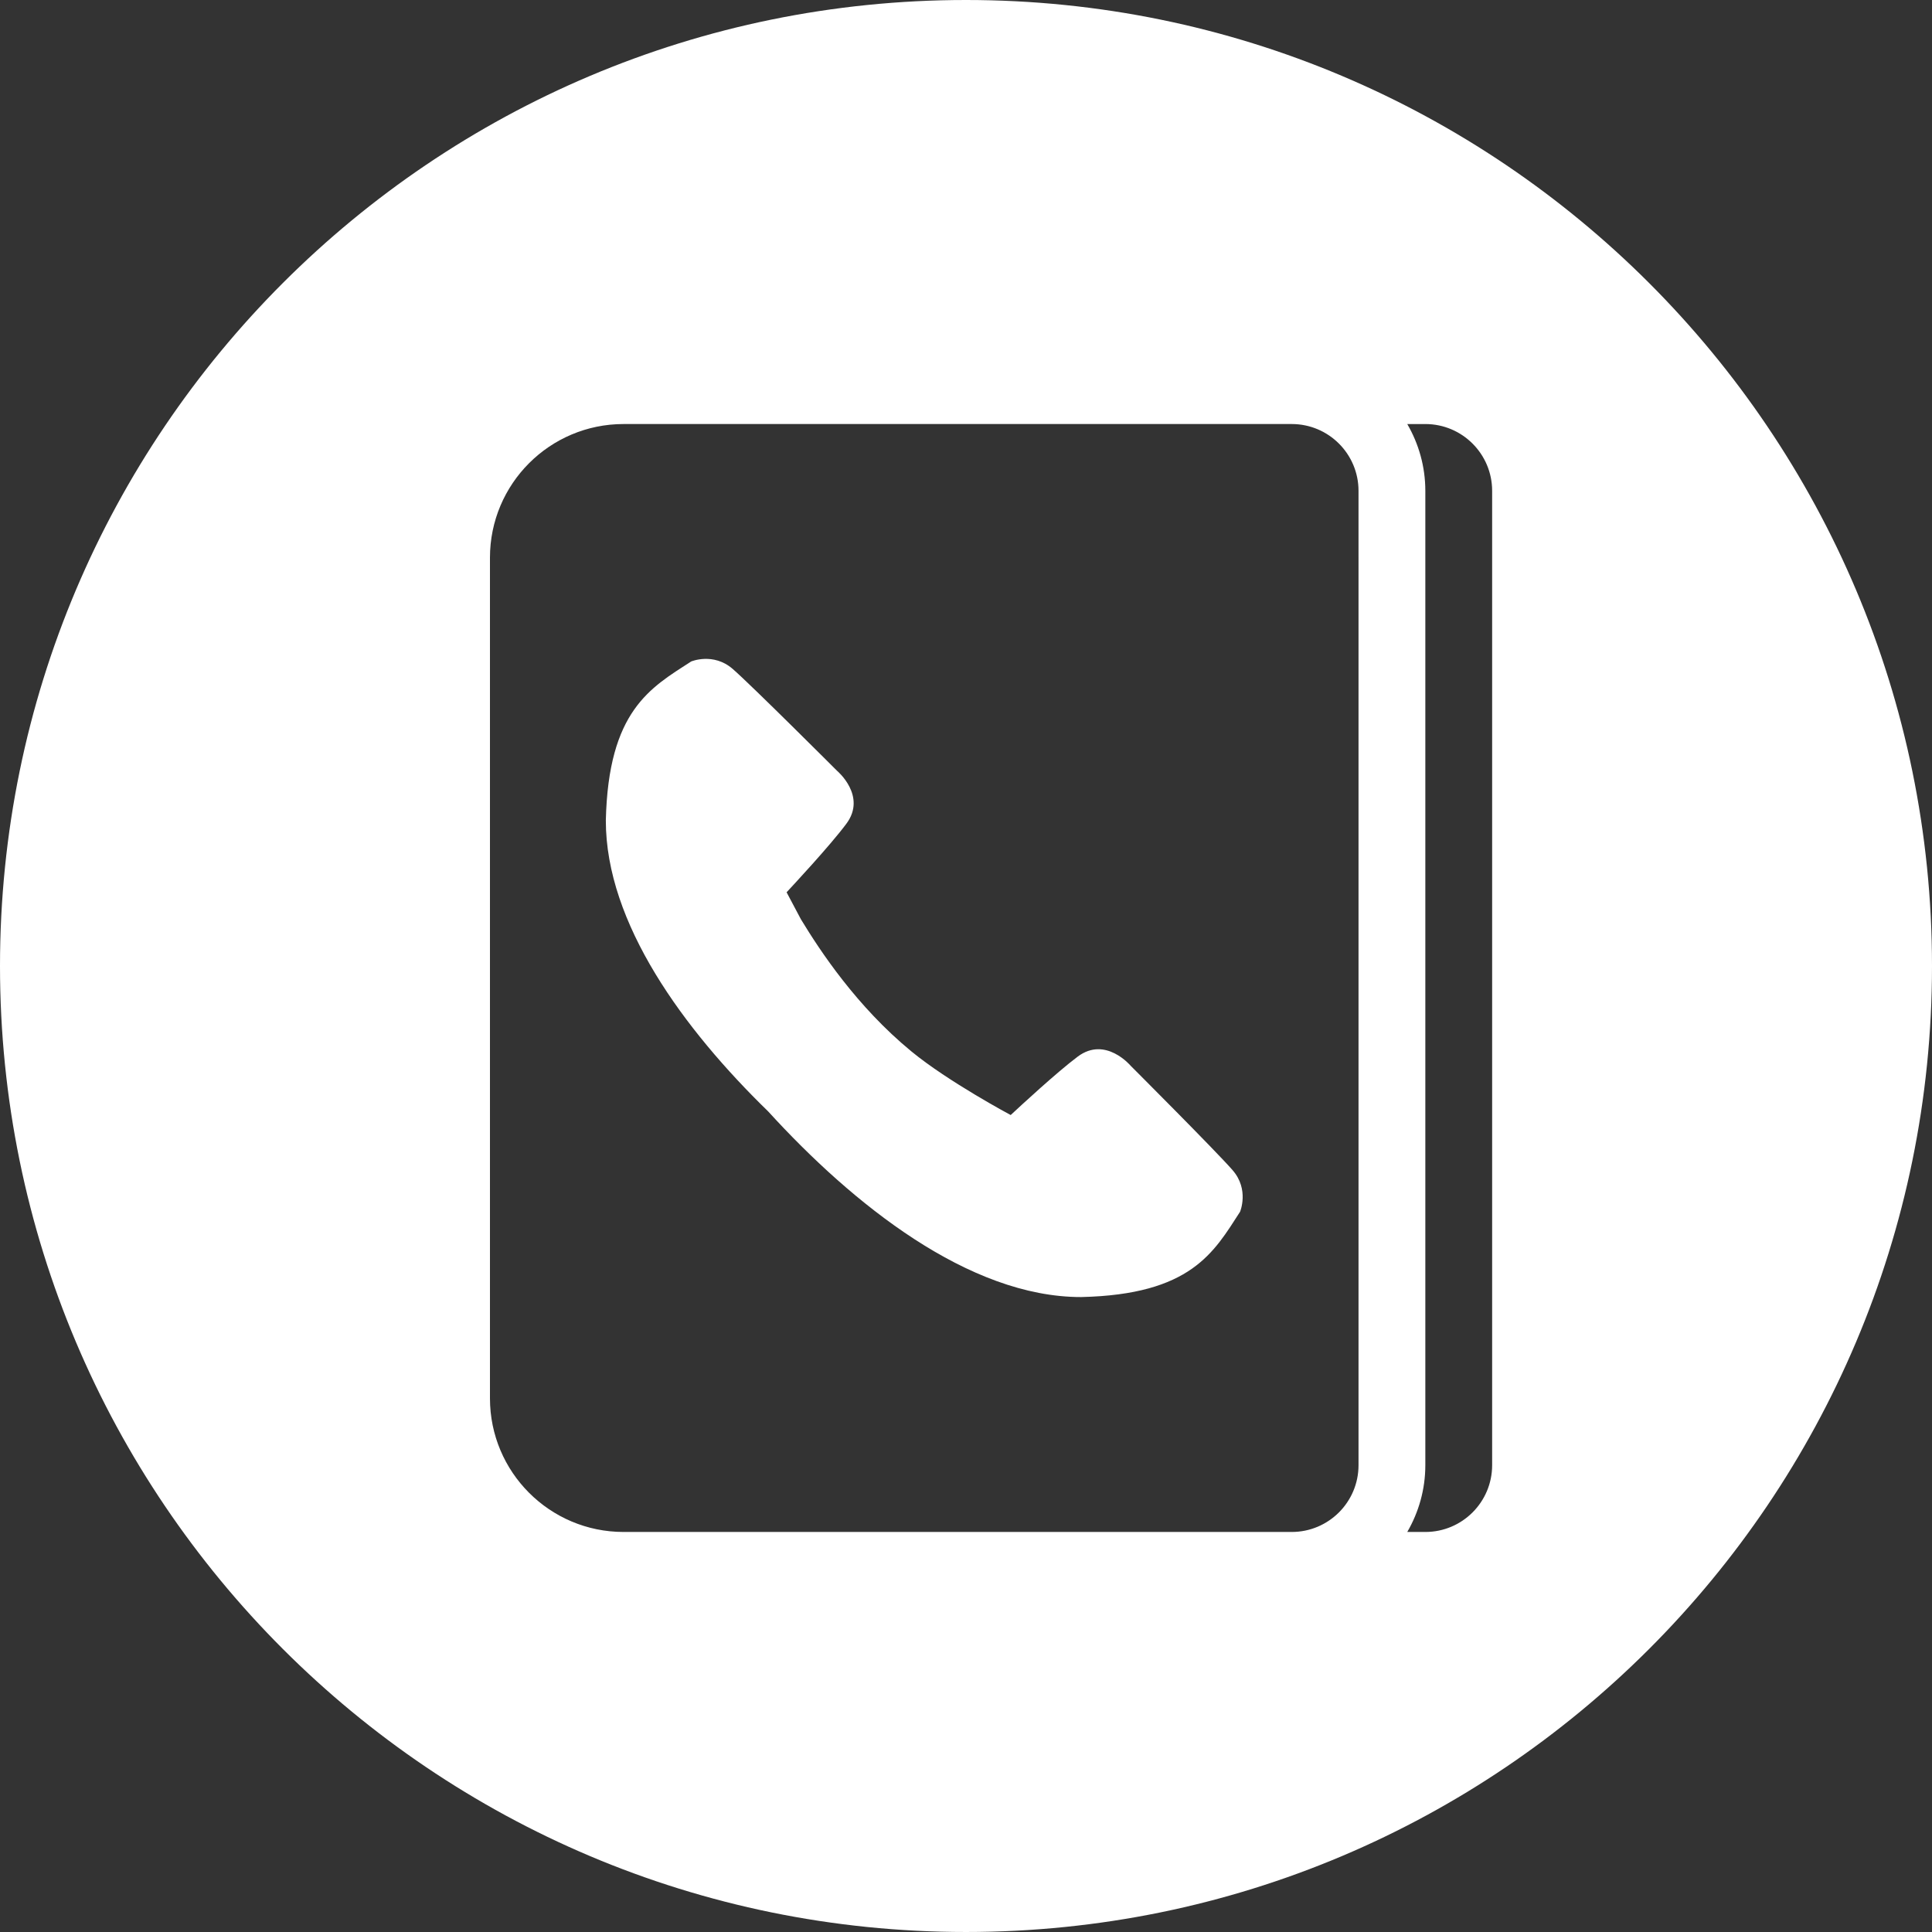
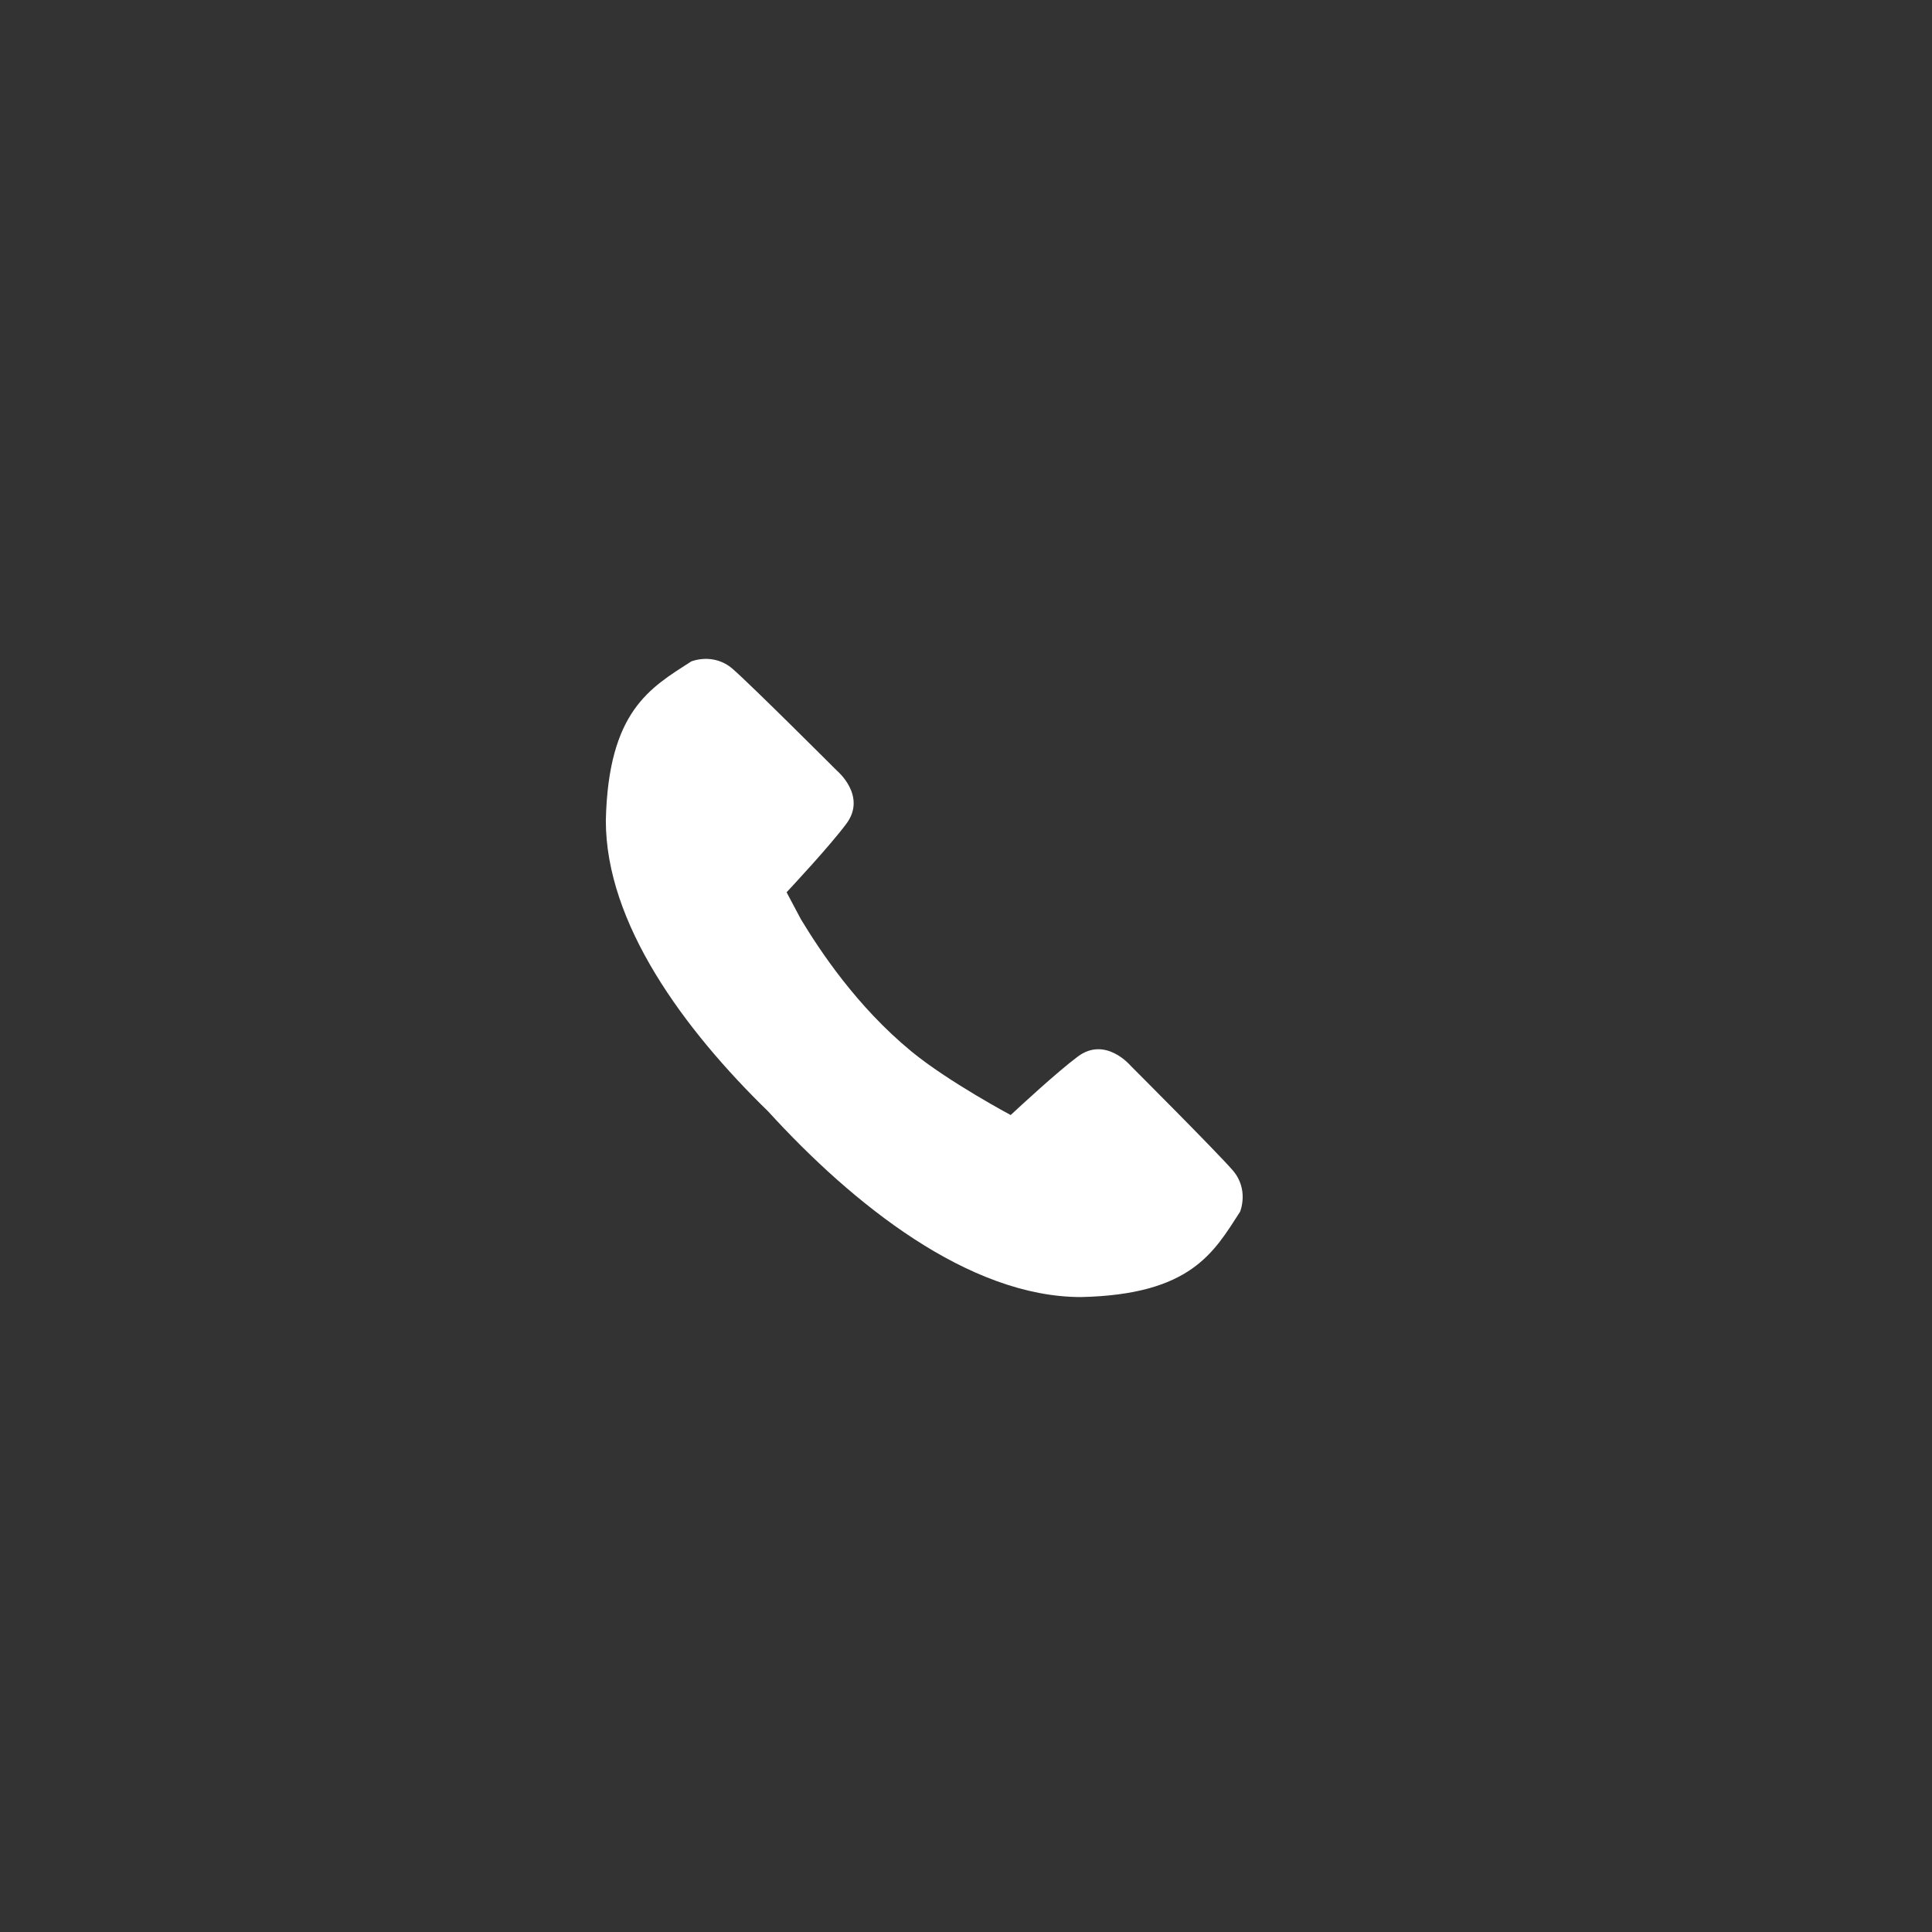
<svg xmlns="http://www.w3.org/2000/svg" width="800" height="800" viewBox="0 0 800 800" fill="none">
  <rect x="0" y="0" width="800" height="800" fill="#333333" stroke="none" />
-   <path d="M399.985 0C179.086 0 0 179.091 0 399.999C0 620.901 179.086 799.997 399.985 799.997C620.901 799.997 800 620.898 800 399.999C800 179.091 620.901 0 399.985 0ZM562.535 579.026V606.69C562.535 621.968 550.148 634.355 534.87 634.355H507.206H354.521H258.215C227.66 634.355 202.883 609.581 202.883 579.023V230.913C202.883 200.358 227.657 175.582 258.215 175.582H354.518H507.203H534.868C550.145 175.582 562.532 187.968 562.532 203.246V230.913H562.535V579.026ZM617.864 230.913V579.026V606.69C617.864 621.968 605.477 634.355 590.199 634.355H582.716C587.447 626.208 590.199 616.773 590.199 606.69V579.026V230.913V203.251C590.199 193.169 587.447 183.734 582.716 175.587H590.199C605.477 175.587 617.864 187.974 617.864 203.251V230.913Z" fill="white" />
  <path d="M468.251 441.384C468.251 441.384 457.827 428.872 446.285 437.504C437.682 443.936 422.224 458.24 418.509 461.712C418.509 461.712 392.668 447.936 377.377 435.354C354.726 416.727 339.579 393.732 331.641 380.652L325.713 369.476C327.779 367.249 343.606 350.305 350.452 341.105C359.07 329.569 346.58 319.144 346.58 319.144C346.58 319.144 311.424 283.989 303.422 277.016C295.413 270.024 286.192 273.904 286.192 273.904C269.352 284.789 251.901 294.245 250.863 339.734C250.829 382.319 283.155 426.237 318.104 460.238C353.121 498.643 401.204 537.127 447.675 537.084C493.155 536.06 502.603 518.604 513.484 501.764C513.484 501.764 517.377 492.55 510.393 484.542C503.406 476.52 468.251 441.384 468.251 441.384Z" fill="white" />
</svg>